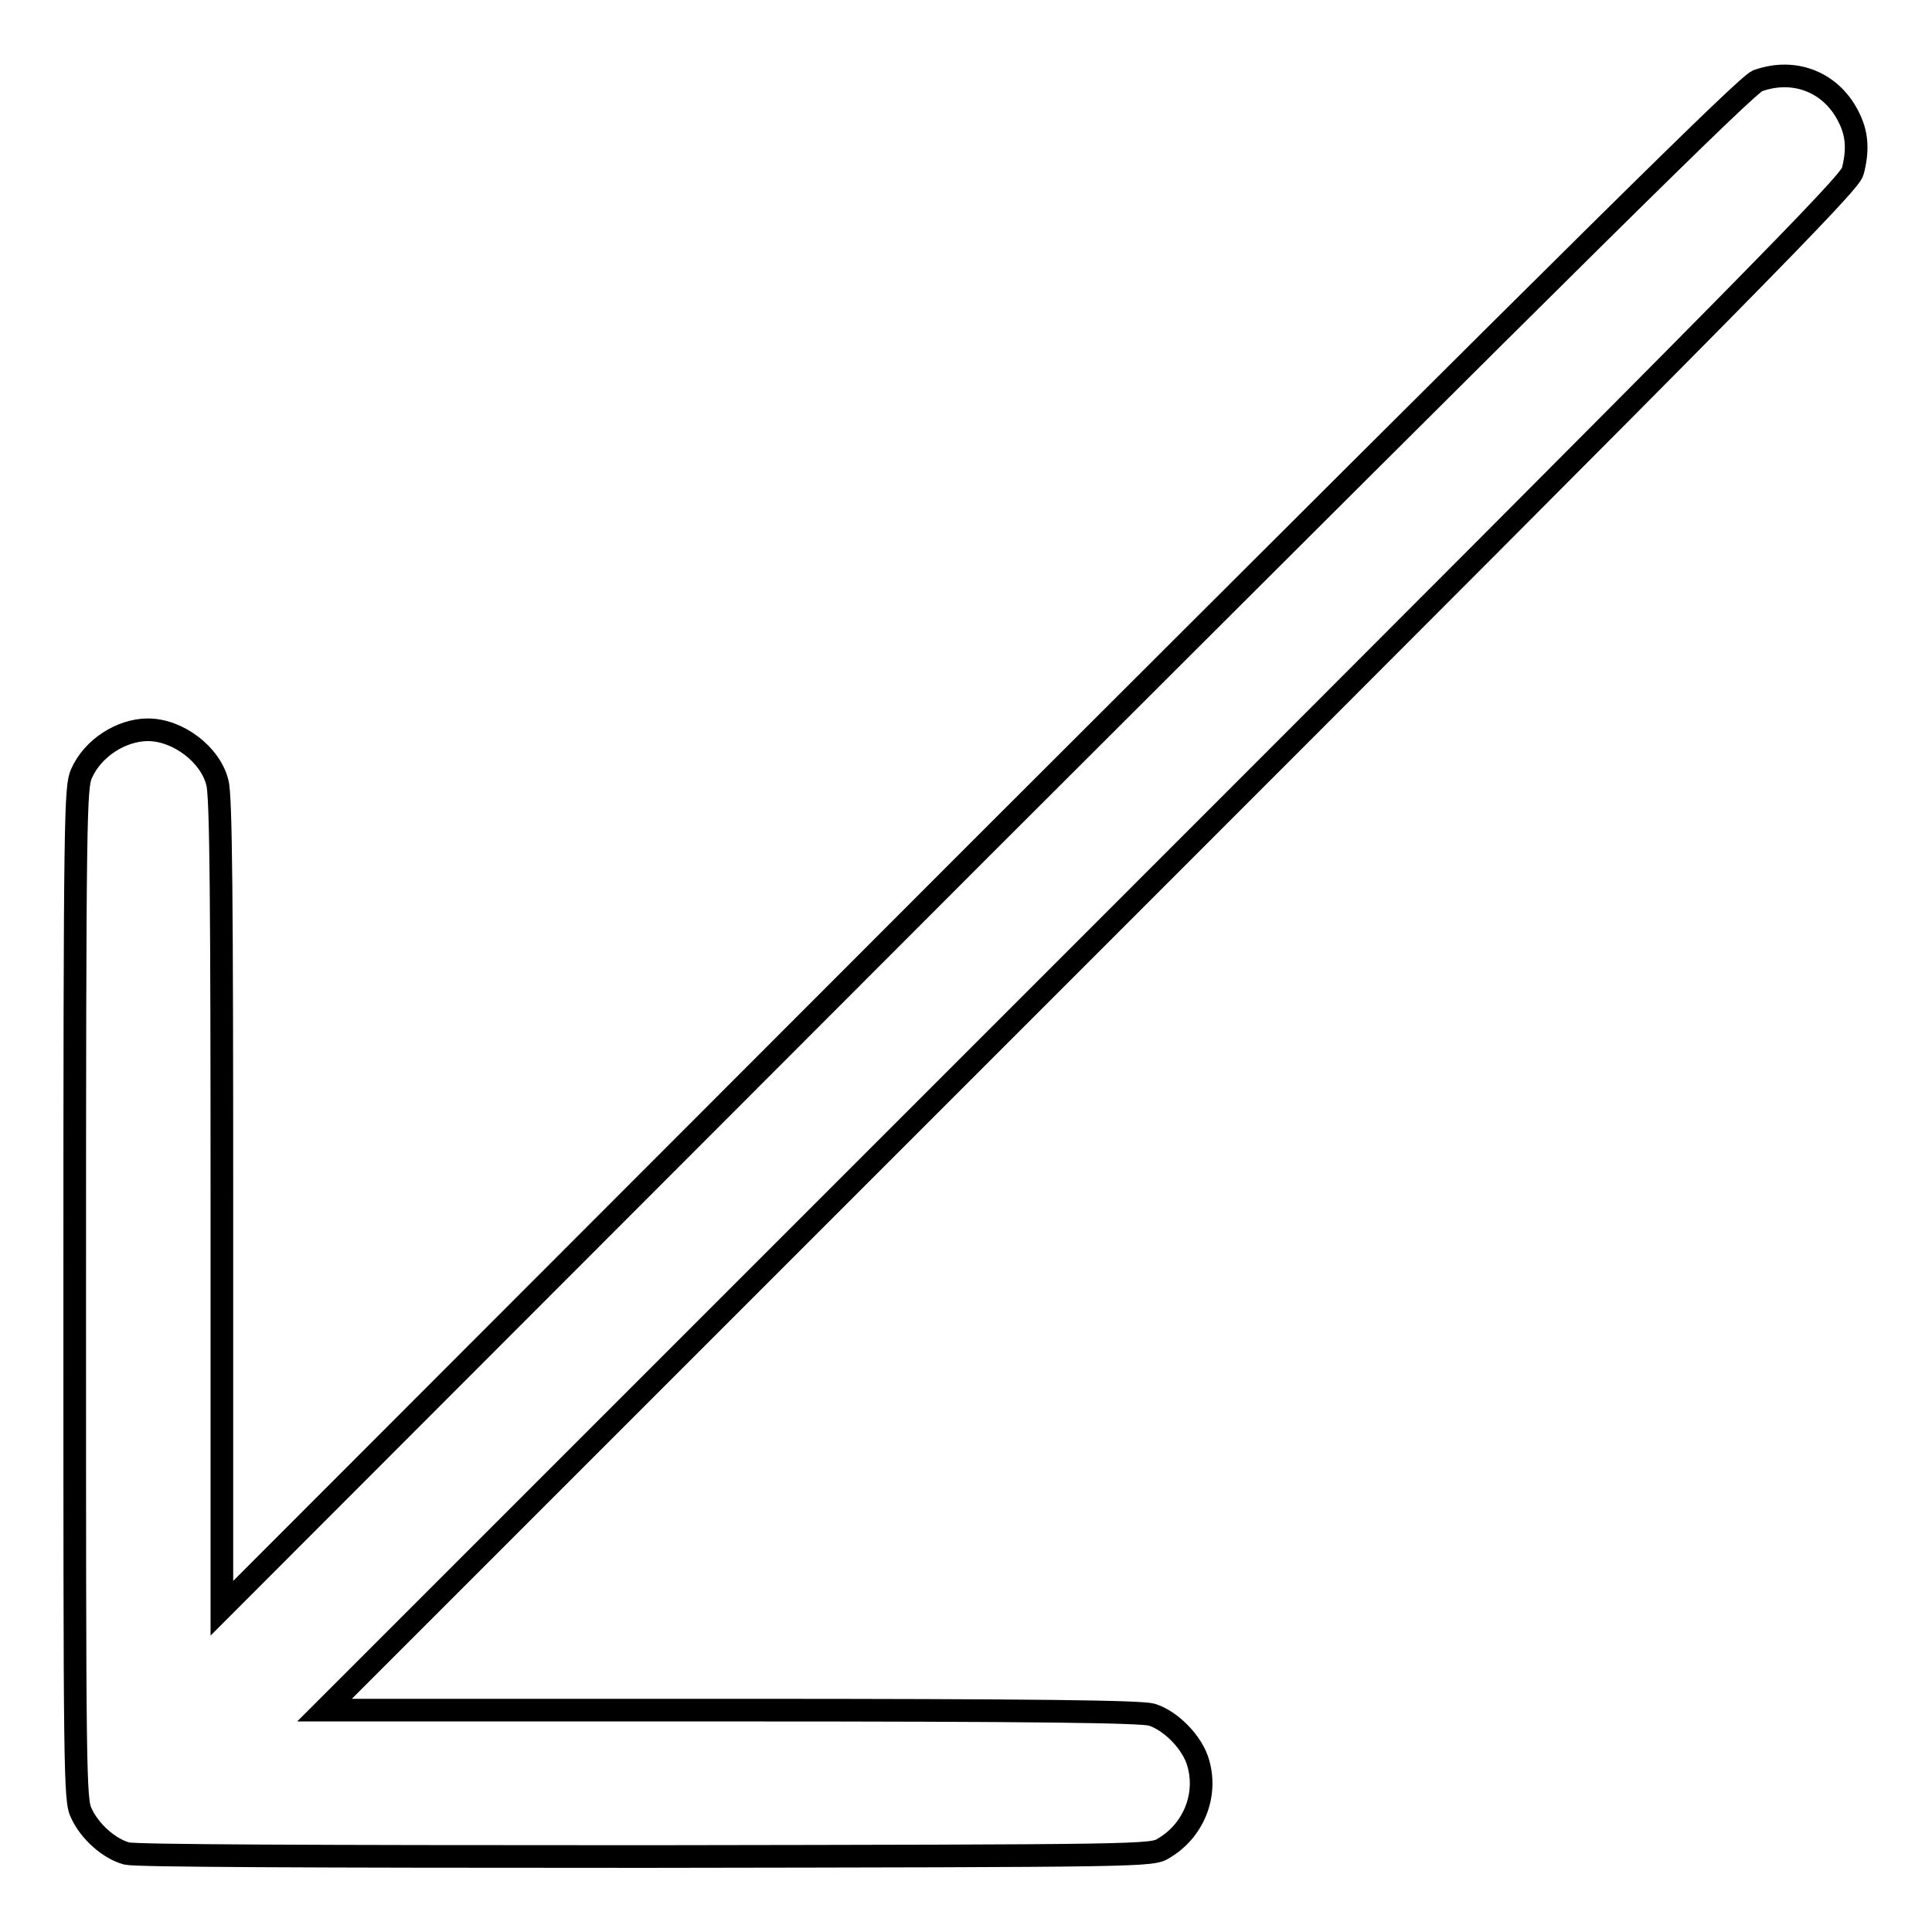
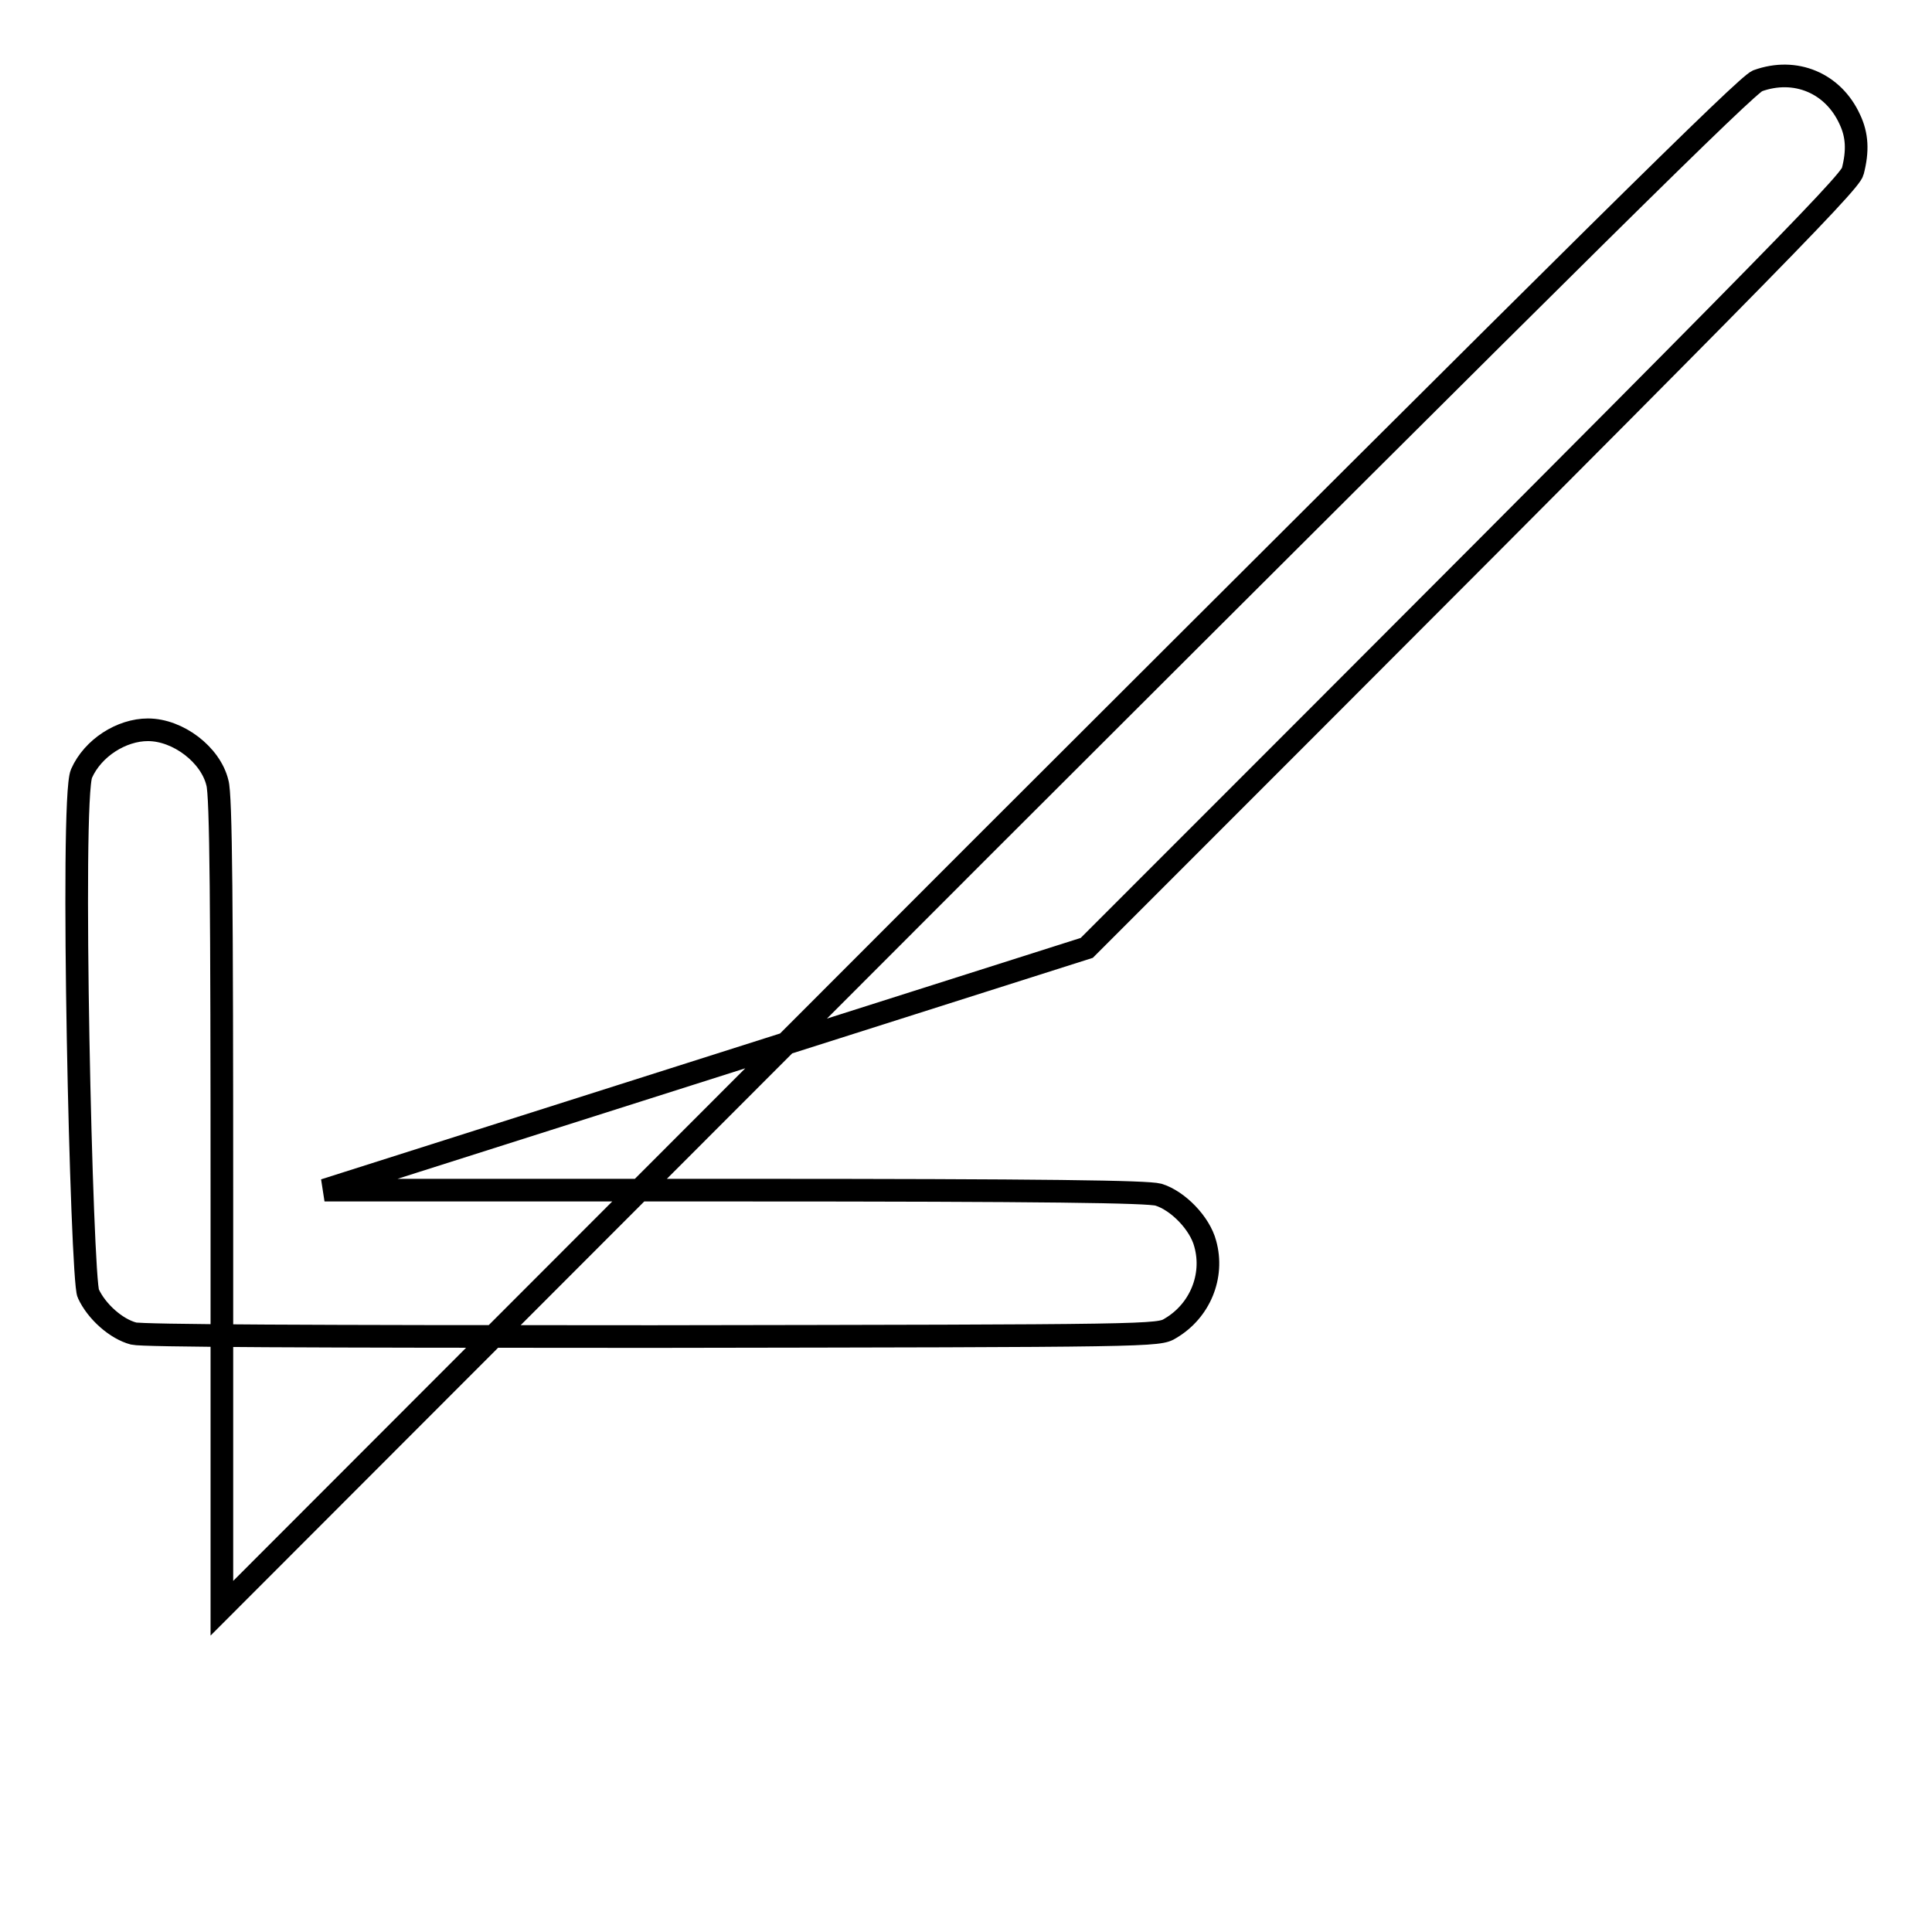
<svg xmlns="http://www.w3.org/2000/svg" version="1.1" x="0px" y="0px" viewBox="0 0 256 256" enable-background="new 0 0 256 256" xml:space="preserve">
  <g>
    <g>
      <g>
-         <path stroke-width="3" fill-opacity="0" stroke="#000000" d="M232.9,10.7c-1.4,0.5-21.7,20.6-102.7,101.5L29.4,213.1v-53.6c0-39.4-0.1-54.2-0.6-55.8c-0.9-3.7-5.2-7-9.2-7c-3.5,0-7.3,2.4-8.8,5.8c-0.8,1.8-0.9,5-0.9,68.9s0,67.2,0.9,68.9c1.1,2.4,3.7,4.7,6,5.3c1.2,0.3,22.9,0.4,68.8,0.4c66.6-0.1,67-0.1,68.6-1.1c3.9-2.3,5.8-6.9,4.6-11.2c-0.7-2.7-3.6-5.7-6.2-6.5c-1.5-0.4-14.5-0.6-55.8-0.6H43L144,125.6C232.2,37.4,245.1,24.3,245.5,22.7c0.7-2.7,0.6-4.8-0.4-6.9C242.9,11,237.9,8.9,232.9,10.7z" />
+         <path stroke-width="3" fill-opacity="0" stroke="#000000" d="M232.9,10.7c-1.4,0.5-21.7,20.6-102.7,101.5L29.4,213.1v-53.6c0-39.4-0.1-54.2-0.6-55.8c-0.9-3.7-5.2-7-9.2-7c-3.5,0-7.3,2.4-8.8,5.8s0,67.2,0.9,68.9c1.1,2.4,3.7,4.7,6,5.3c1.2,0.3,22.9,0.4,68.8,0.4c66.6-0.1,67-0.1,68.6-1.1c3.9-2.3,5.8-6.9,4.6-11.2c-0.7-2.7-3.6-5.7-6.2-6.5c-1.5-0.4-14.5-0.6-55.8-0.6H43L144,125.6C232.2,37.4,245.1,24.3,245.5,22.7c0.7-2.7,0.6-4.8-0.4-6.9C242.9,11,237.9,8.9,232.9,10.7z" />
      </g>
    </g>
  </g>
</svg>